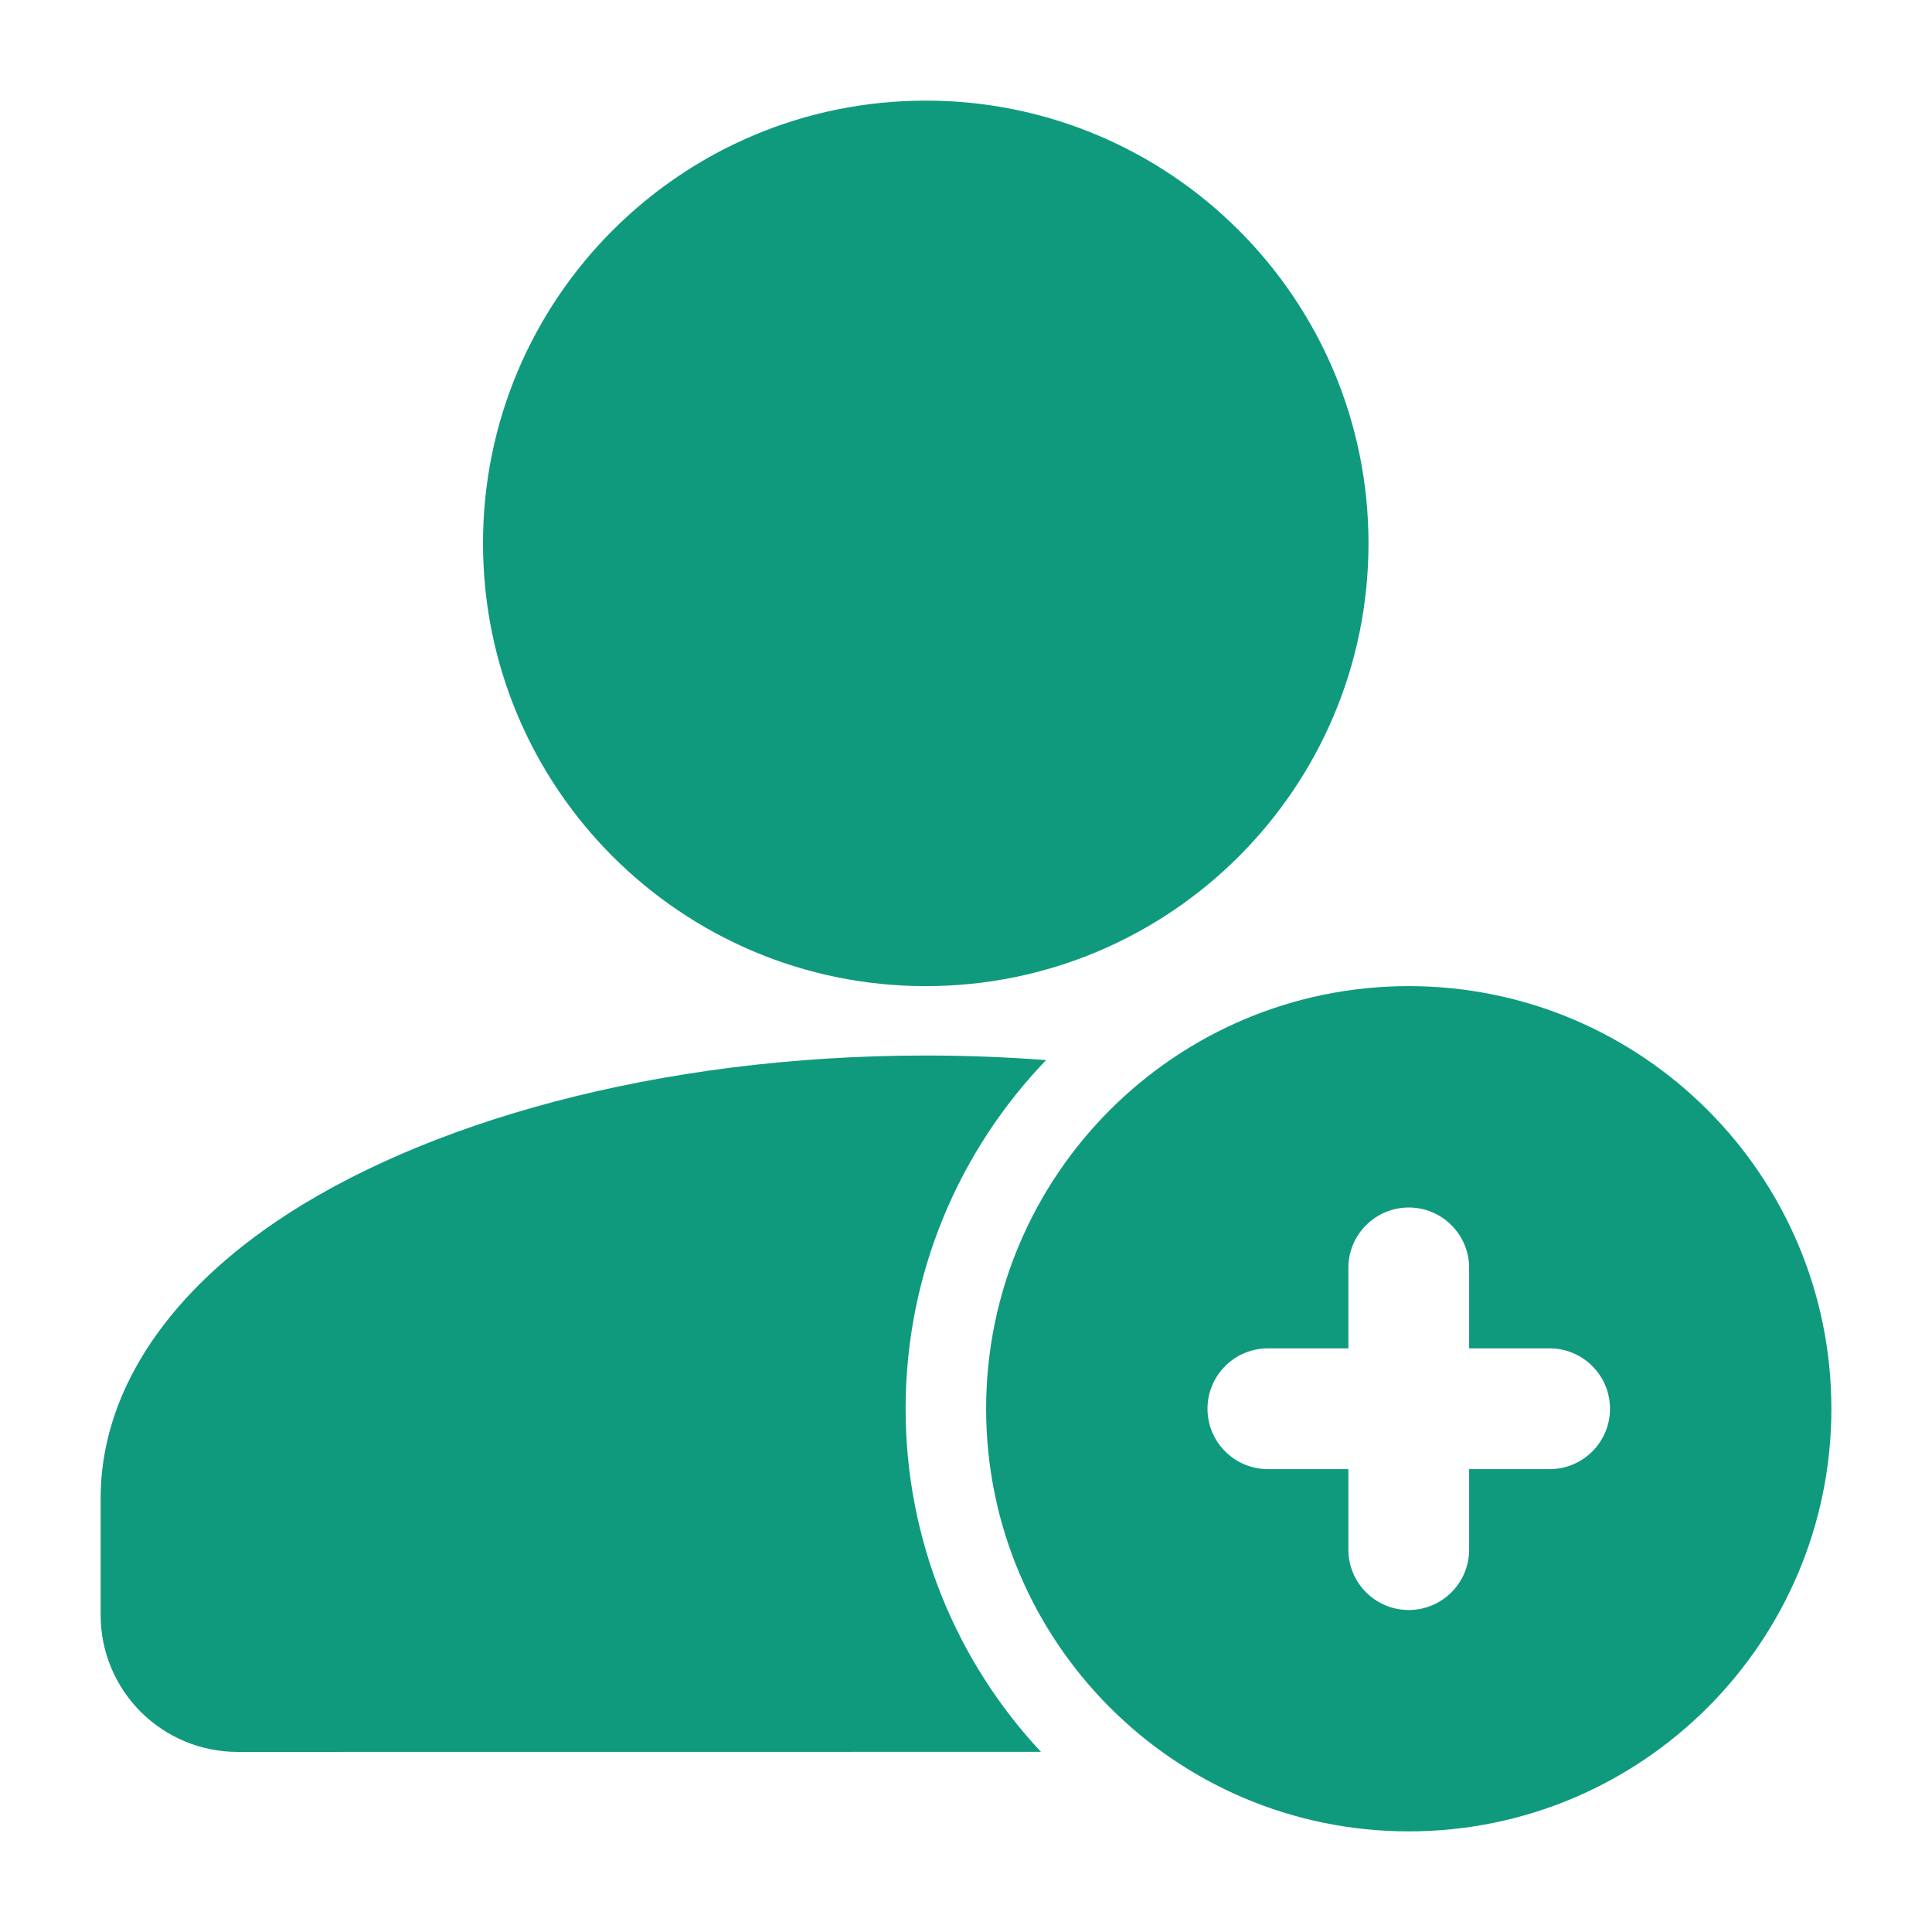
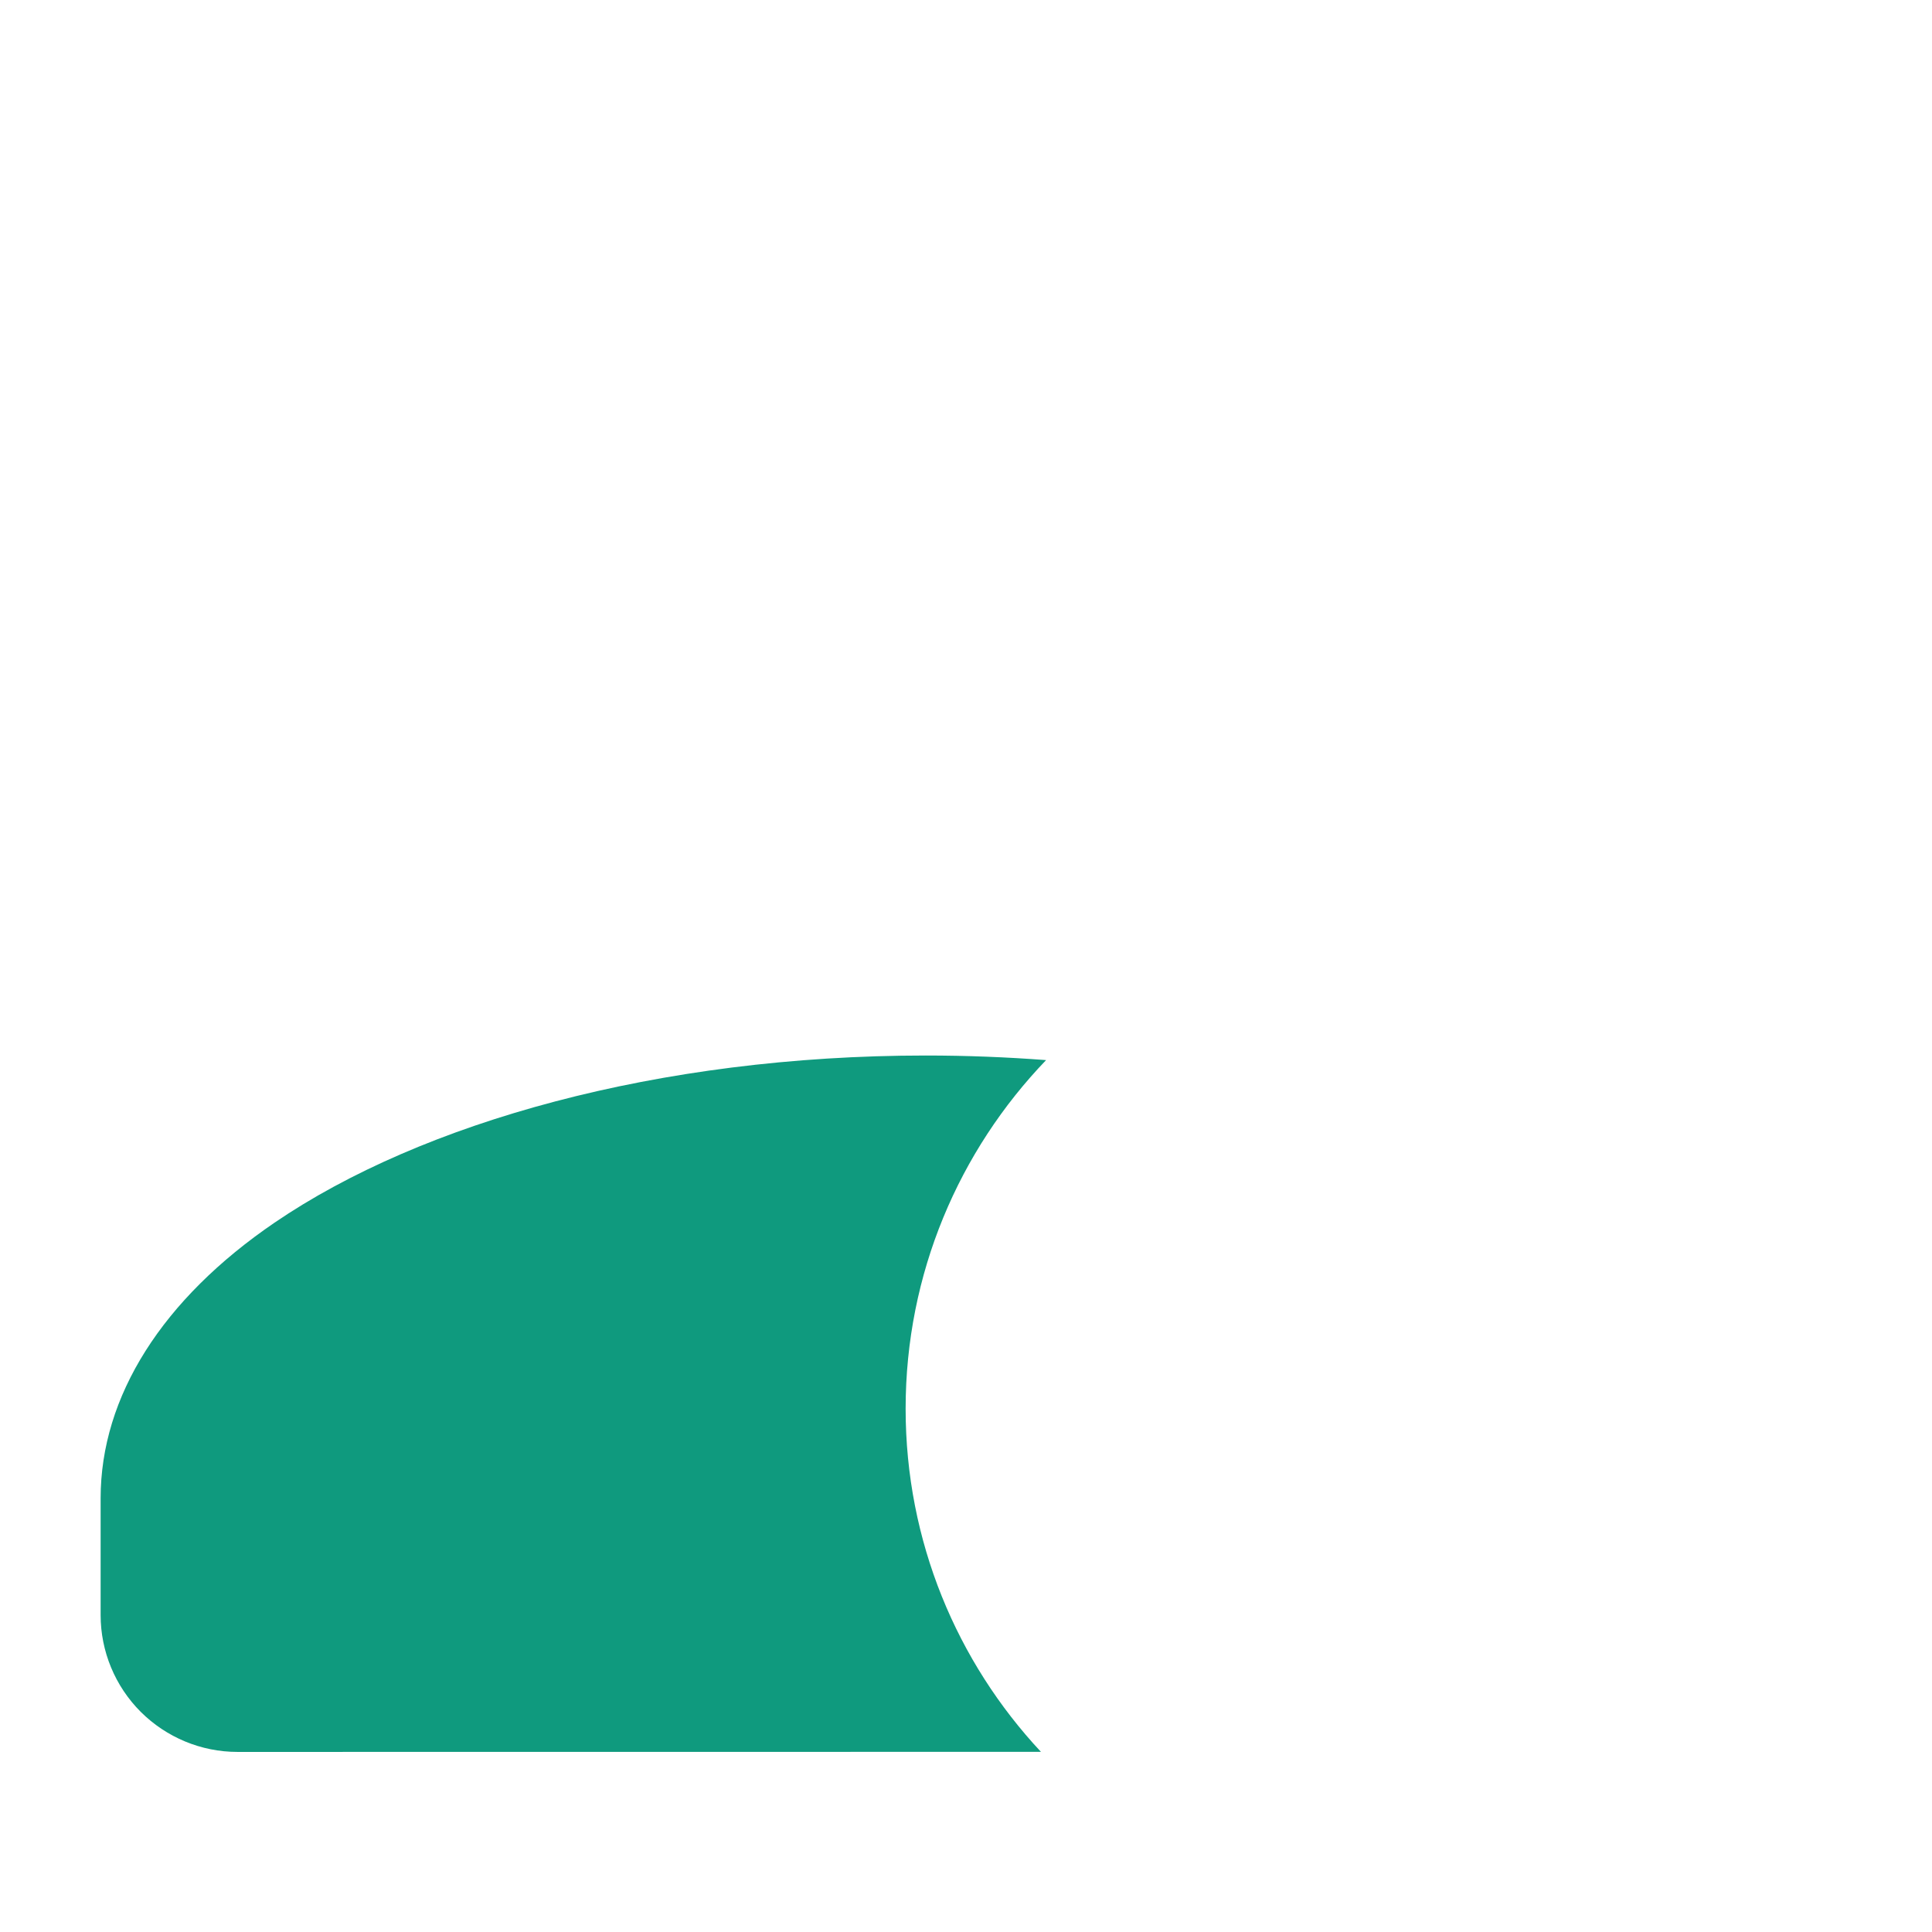
<svg xmlns="http://www.w3.org/2000/svg" width="48" height="48" viewBox="0 0 48 48" fill="none">
-   <path d="M23 24.5C29.075 24.5 34 19.575 34 13.5C34 7.425 29.075 2.5 23 2.5C16.925 2.5 12 7.425 12 13.5C12 19.575 16.925 24.5 23 24.5Z" fill="#0F9A7E" />
  <path fill-rule="evenodd" clip-rule="evenodd" d="M25.862 43.524C23.776 41.292 22.5 38.294 22.5 35C22.5 31.638 23.83 28.586 25.99 26.338C25.016 26.264 24.016 26.224 23 26.224C16.356 26.224 10.474 27.886 6.822 30.376C4.036 32.276 2.5 34.69 2.5 37.224V40.126C2.5 41.026 2.858 41.892 3.496 42.53C4.134 43.166 4.998 43.526 5.9 43.526L25.862 43.524Z" fill="#0F9A7E" />
-   <path fill-rule="evenodd" clip-rule="evenodd" d="M35 24.5C29.204 24.5 24.5 29.204 24.5 35C24.5 40.796 29.204 45.5 35 45.5C40.796 45.5 45.5 40.796 45.5 35C45.5 29.204 40.796 24.5 35 24.5ZM36.5 33.5V31.5C36.5 30.672 35.828 30 35 30C34.172 30 33.5 30.672 33.5 31.5V33.5H31.5C30.672 33.5 30 34.172 30 35C30 35.828 30.672 36.5 31.5 36.5H33.5V38.5C33.5 39.328 34.172 40 35 40C35.828 40 36.5 39.328 36.5 38.5V36.5H38.5C39.328 36.5 40 35.828 40 35C40 34.172 39.328 33.5 38.5 33.5H36.5Z" fill="#0F9A7E" />
</svg>